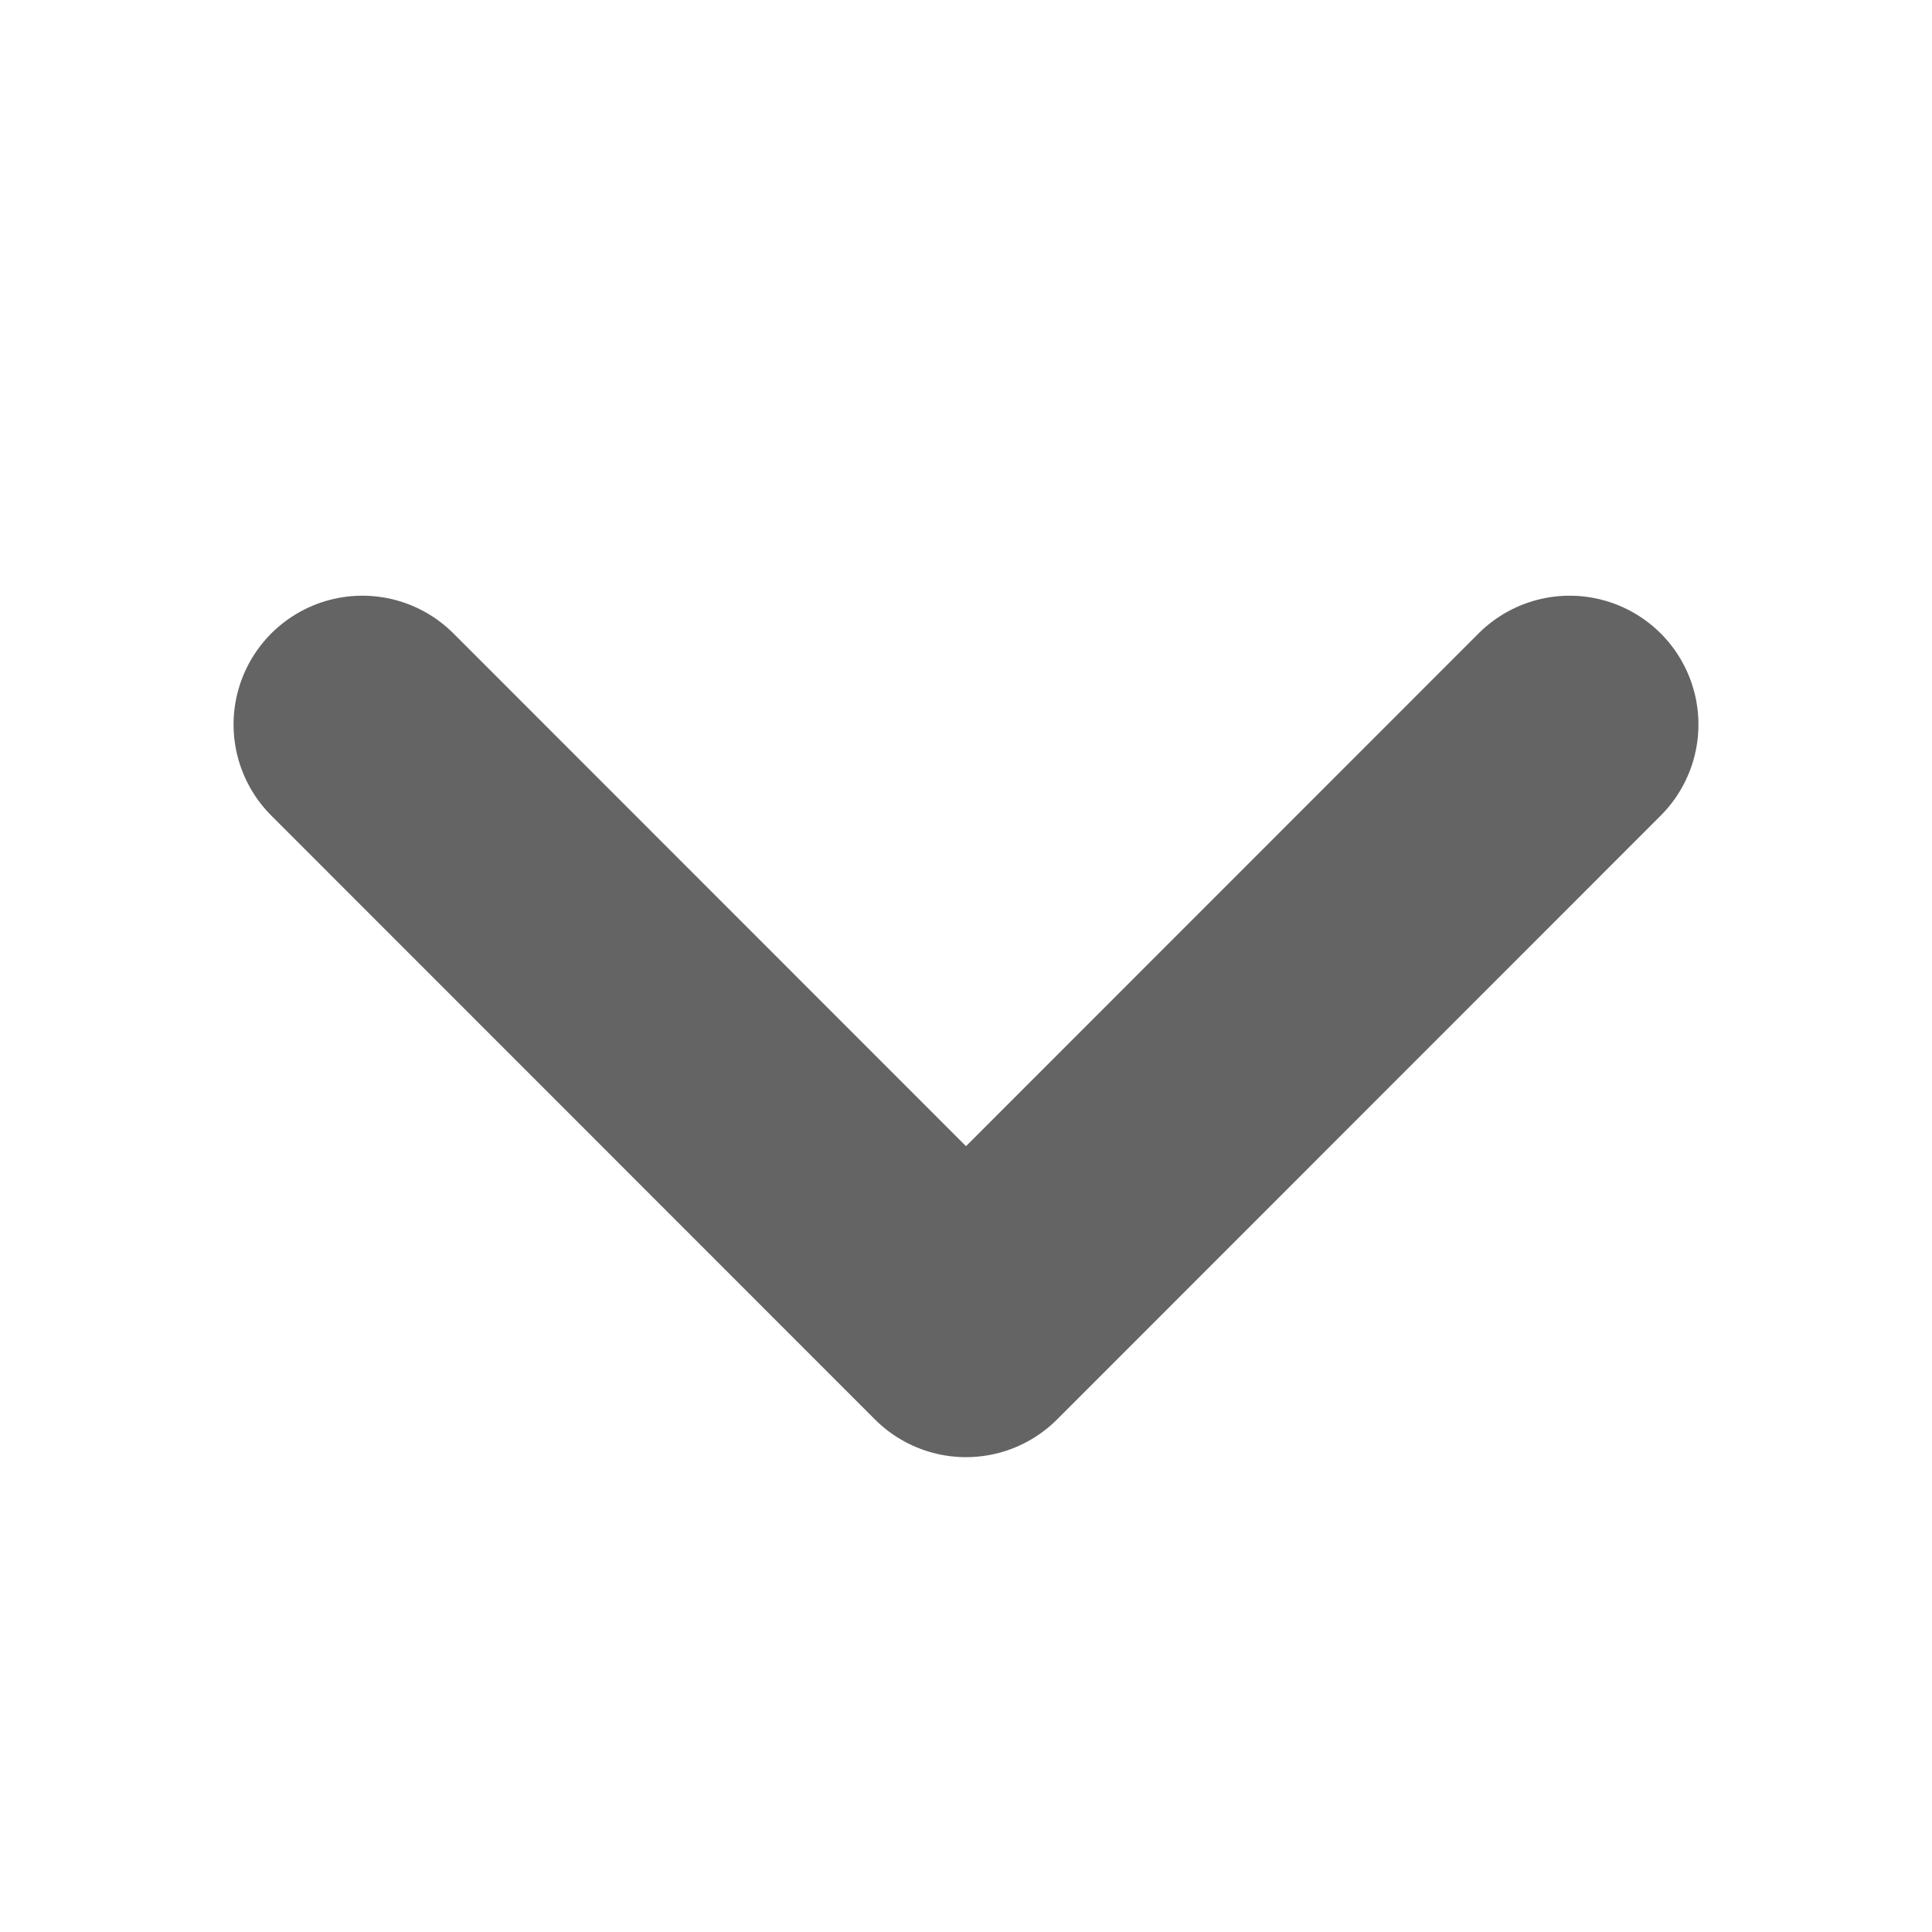
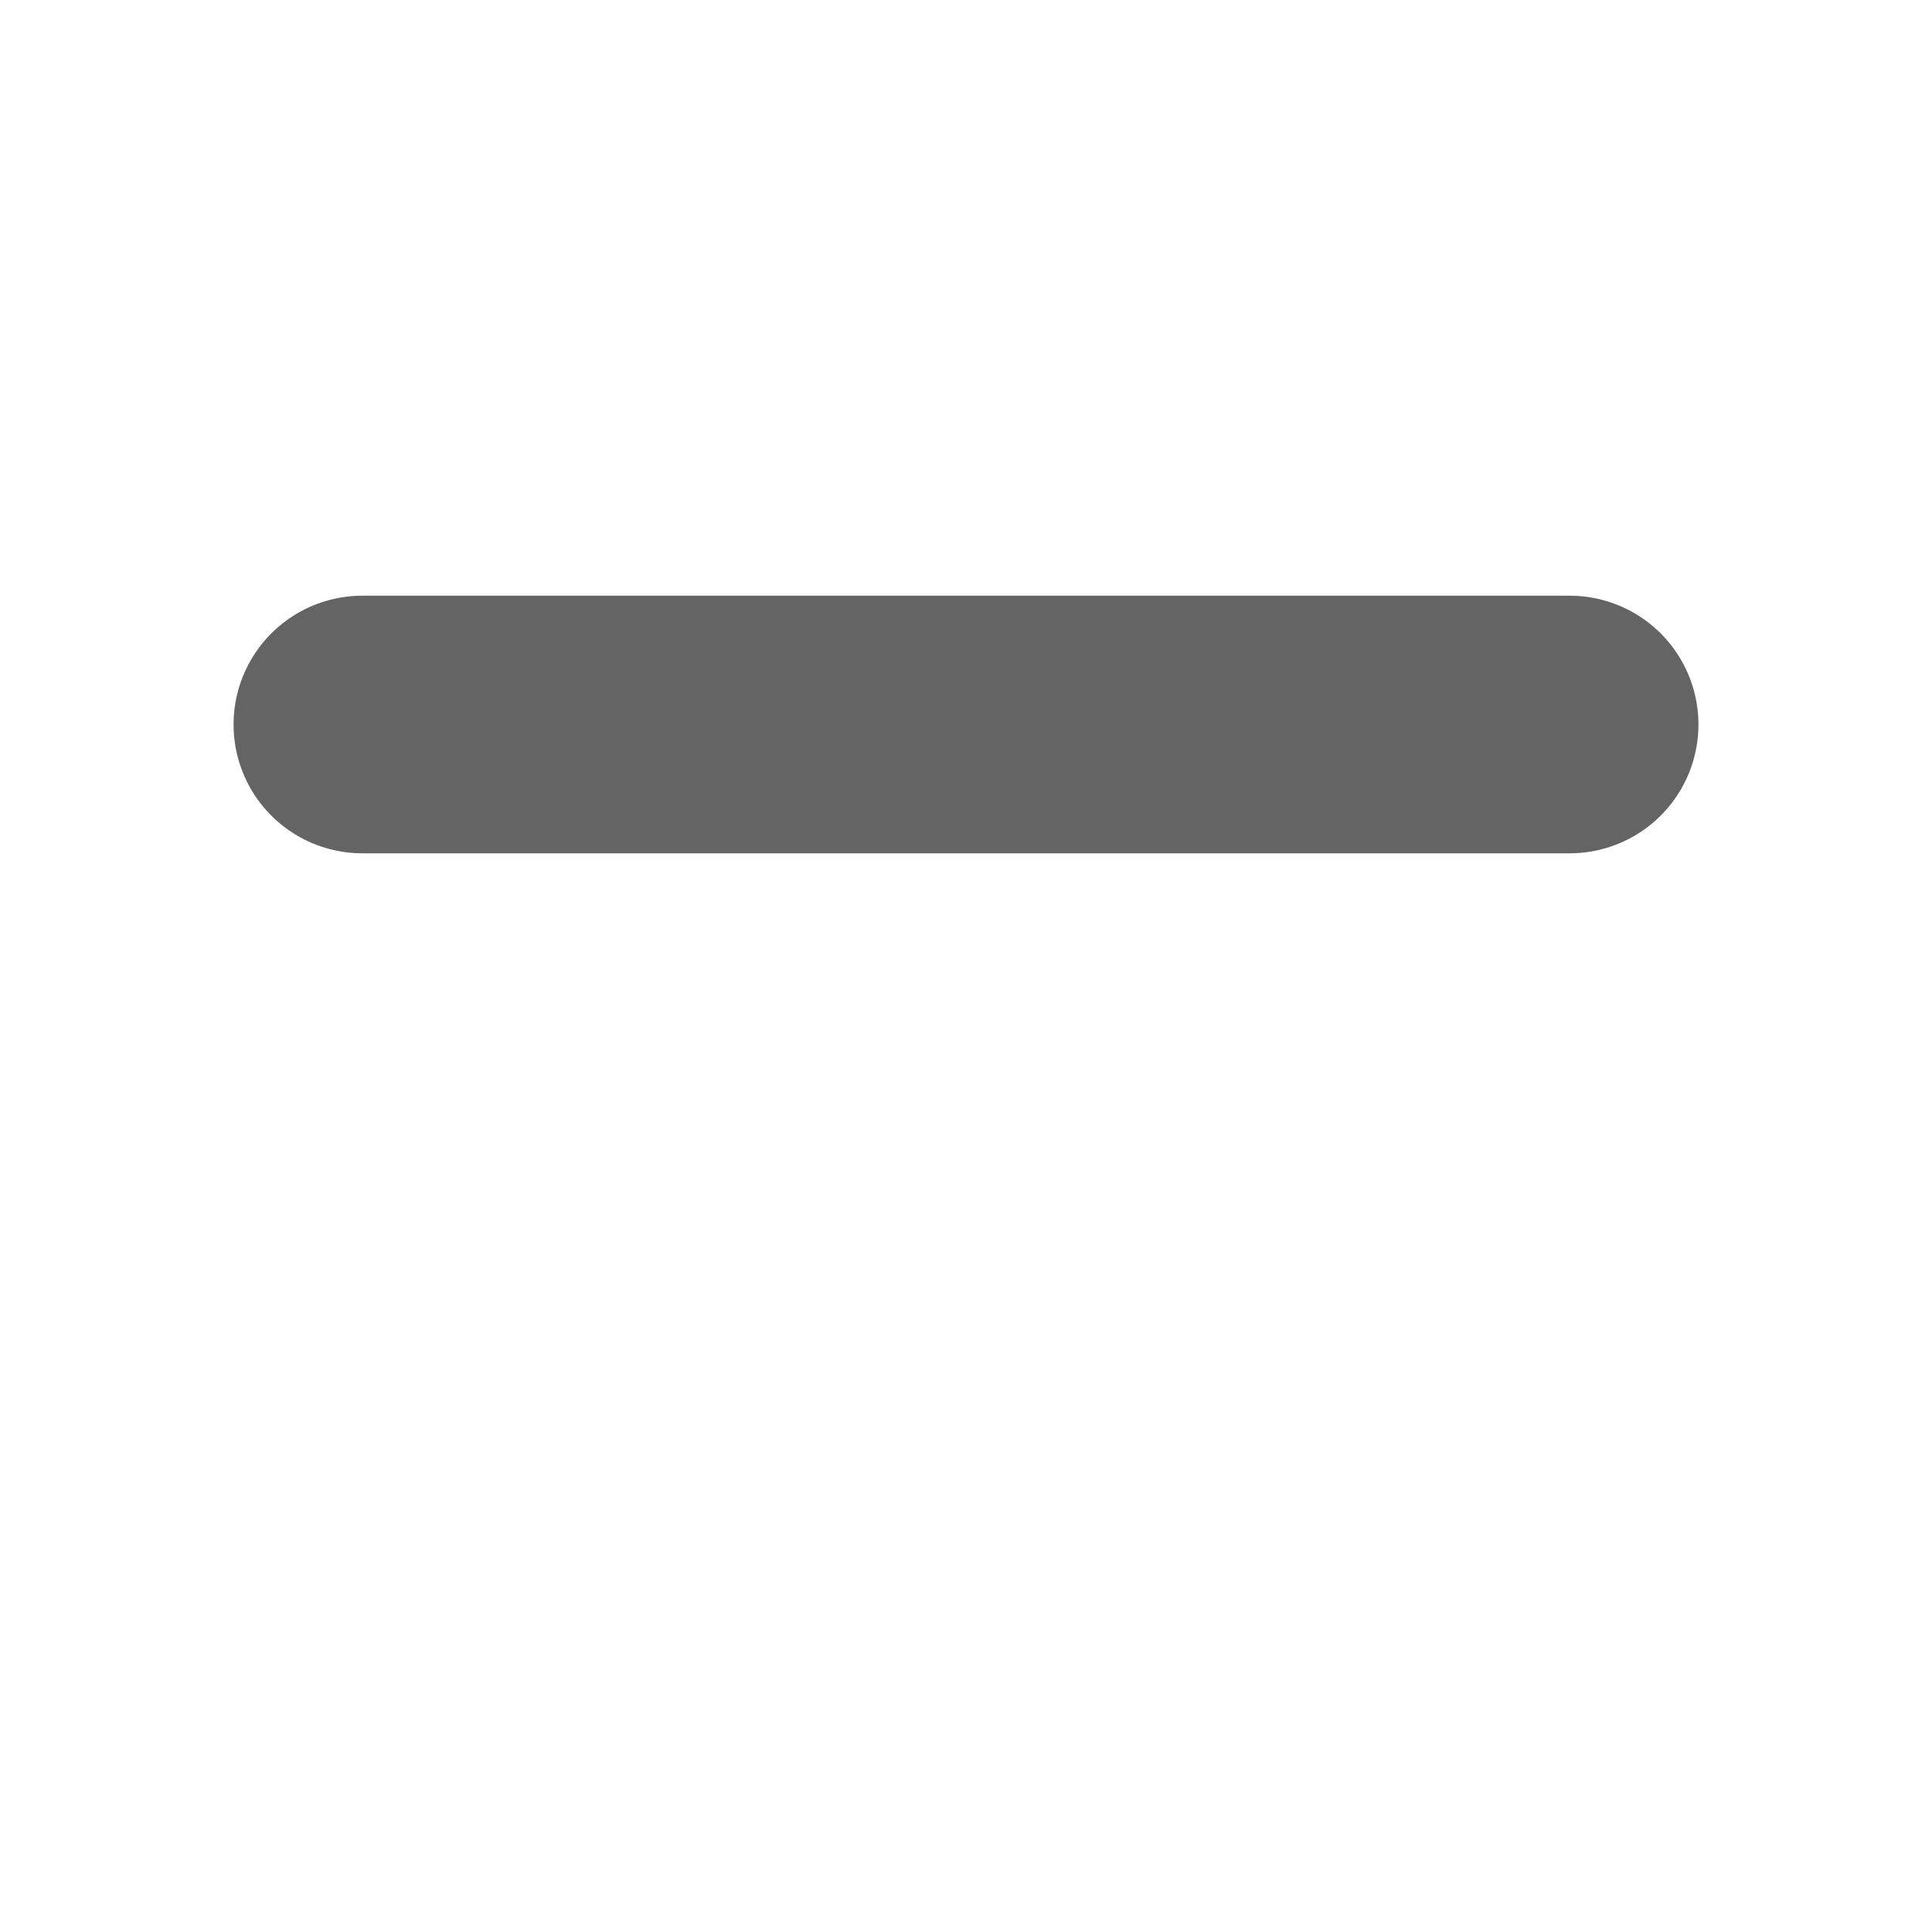
<svg xmlns="http://www.w3.org/2000/svg" width="9" height="9" viewBox="0 0 9 9" fill="none">
-   <path d="M7.312 3.375L4.5 6.188L1.688 3.375" stroke="#656464" stroke-width="1.2" stroke-linecap="round" stroke-linejoin="round" />
+   <path d="M7.312 3.375L1.688 3.375" stroke="#656464" stroke-width="1.2" stroke-linecap="round" stroke-linejoin="round" />
</svg>